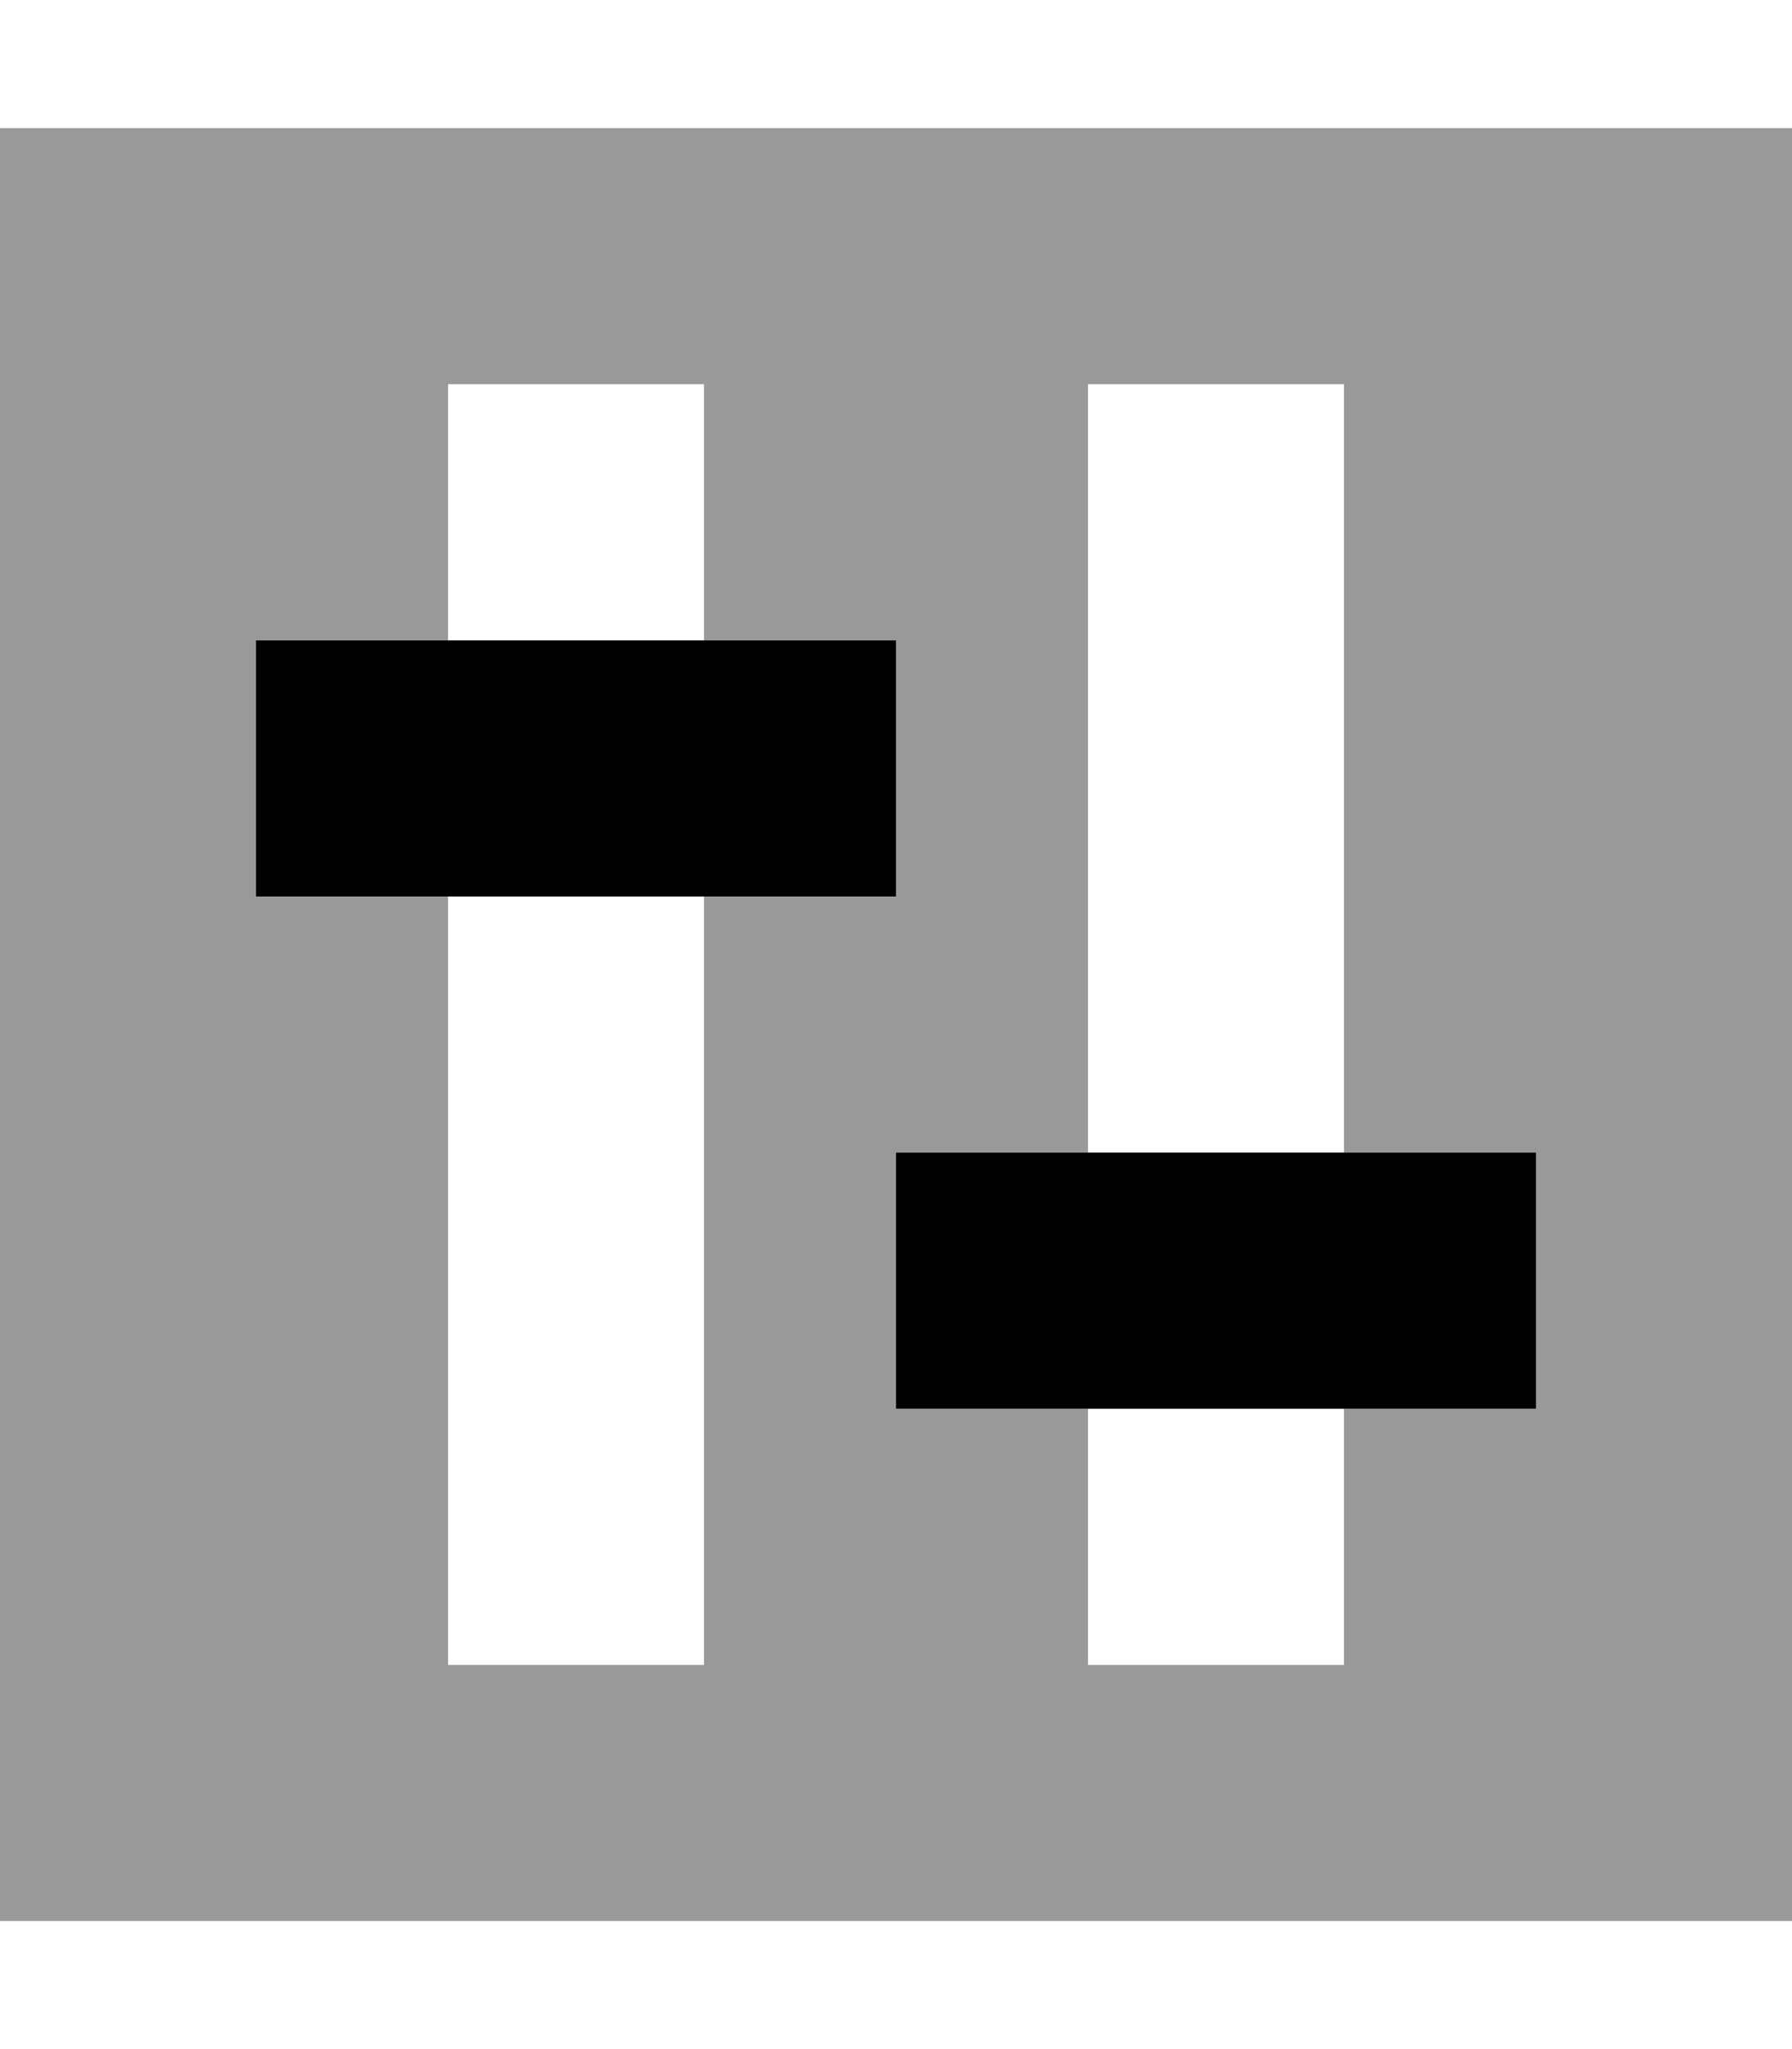
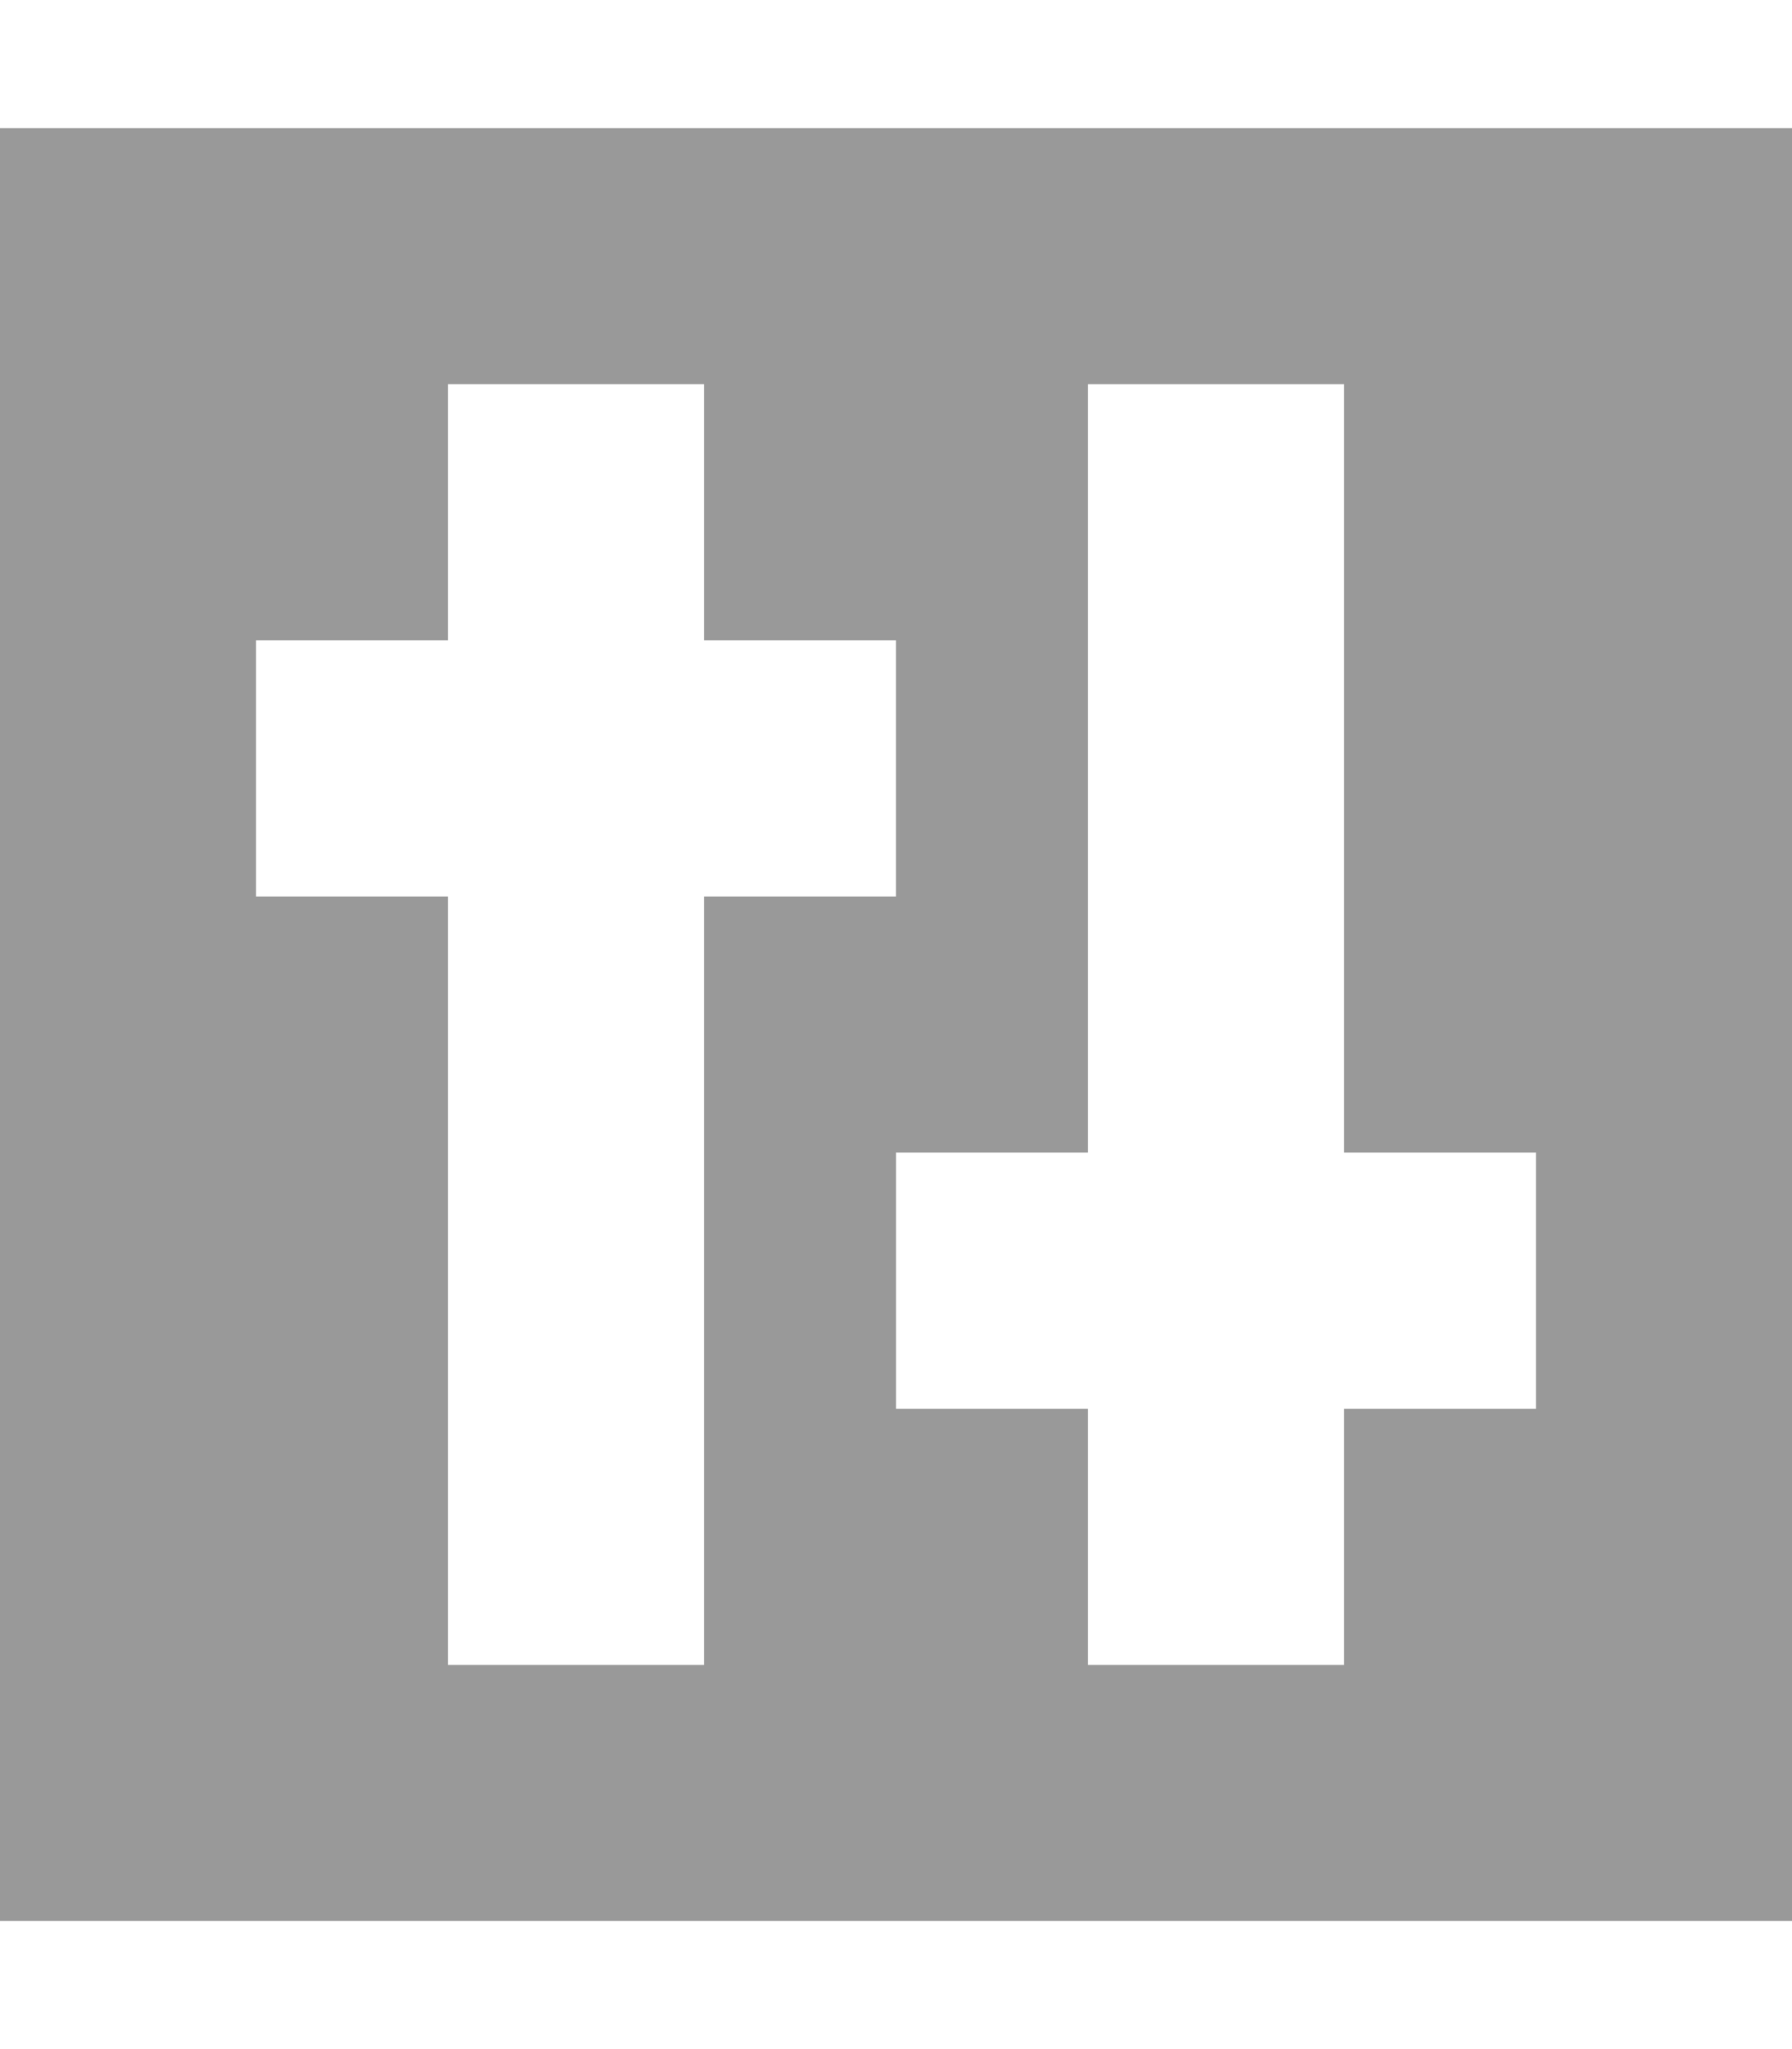
<svg xmlns="http://www.w3.org/2000/svg" viewBox="0 0 448 512">
  <path class="fa-secondary" style="fill:inherit;opacity:.4;" d="M0 32l448 0 0 448L0 480 0 32zM64 160l0 64 32 0 16 0 0 160 0 32 64 0 0-32 0-160 16 0 32 0 0-64-32 0-16 0 0-32 0-32-64 0 0 32 0 32-16 0-32 0zM224 288l0 64 32 0 16 0 0 32 0 32 64 0 0-32 0-32 16 0 32 0 0-64-32 0-16 0 0-160 0-32-64 0 0 32 0 160-16 0-32 0z" />
-   <path class="fa-primary" style="fill:inherit;opacity:1;" d="M96 160l-32 0 0 64 32 0 96 0 32 0 0-64-32 0-96 0zM256 288l-32 0 0 64 32 0 96 0 32 0 0-64-32 0-96 0z" />
</svg>